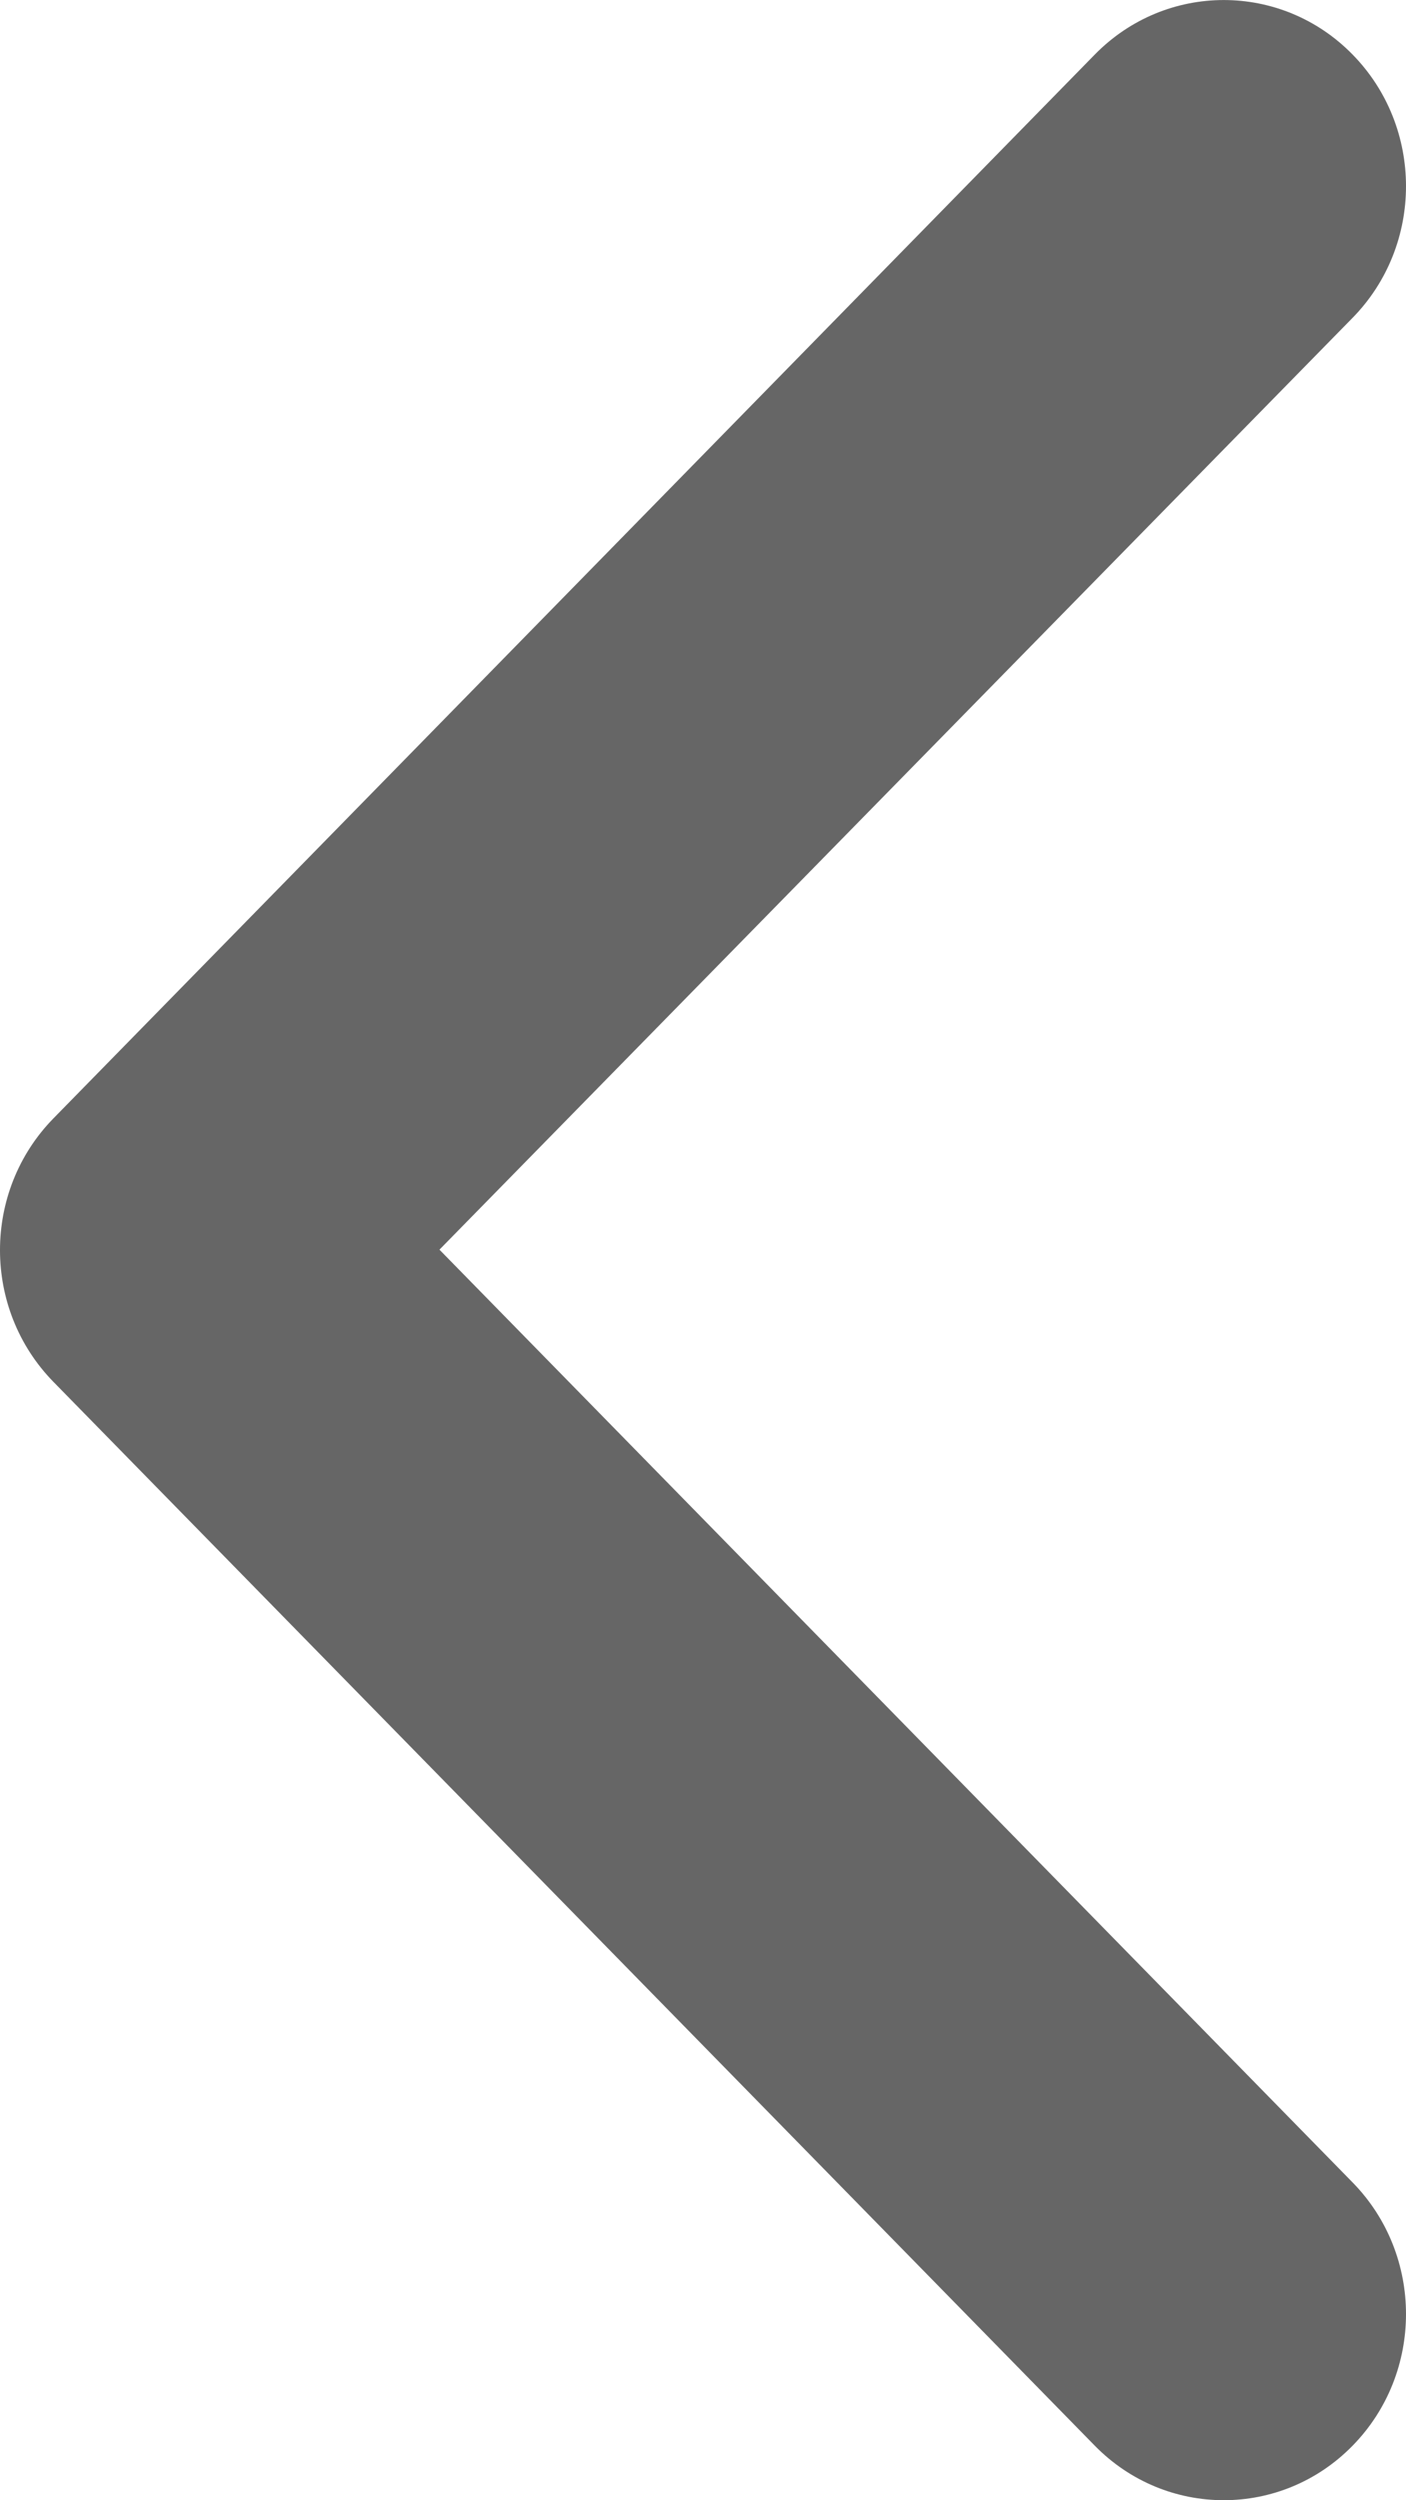
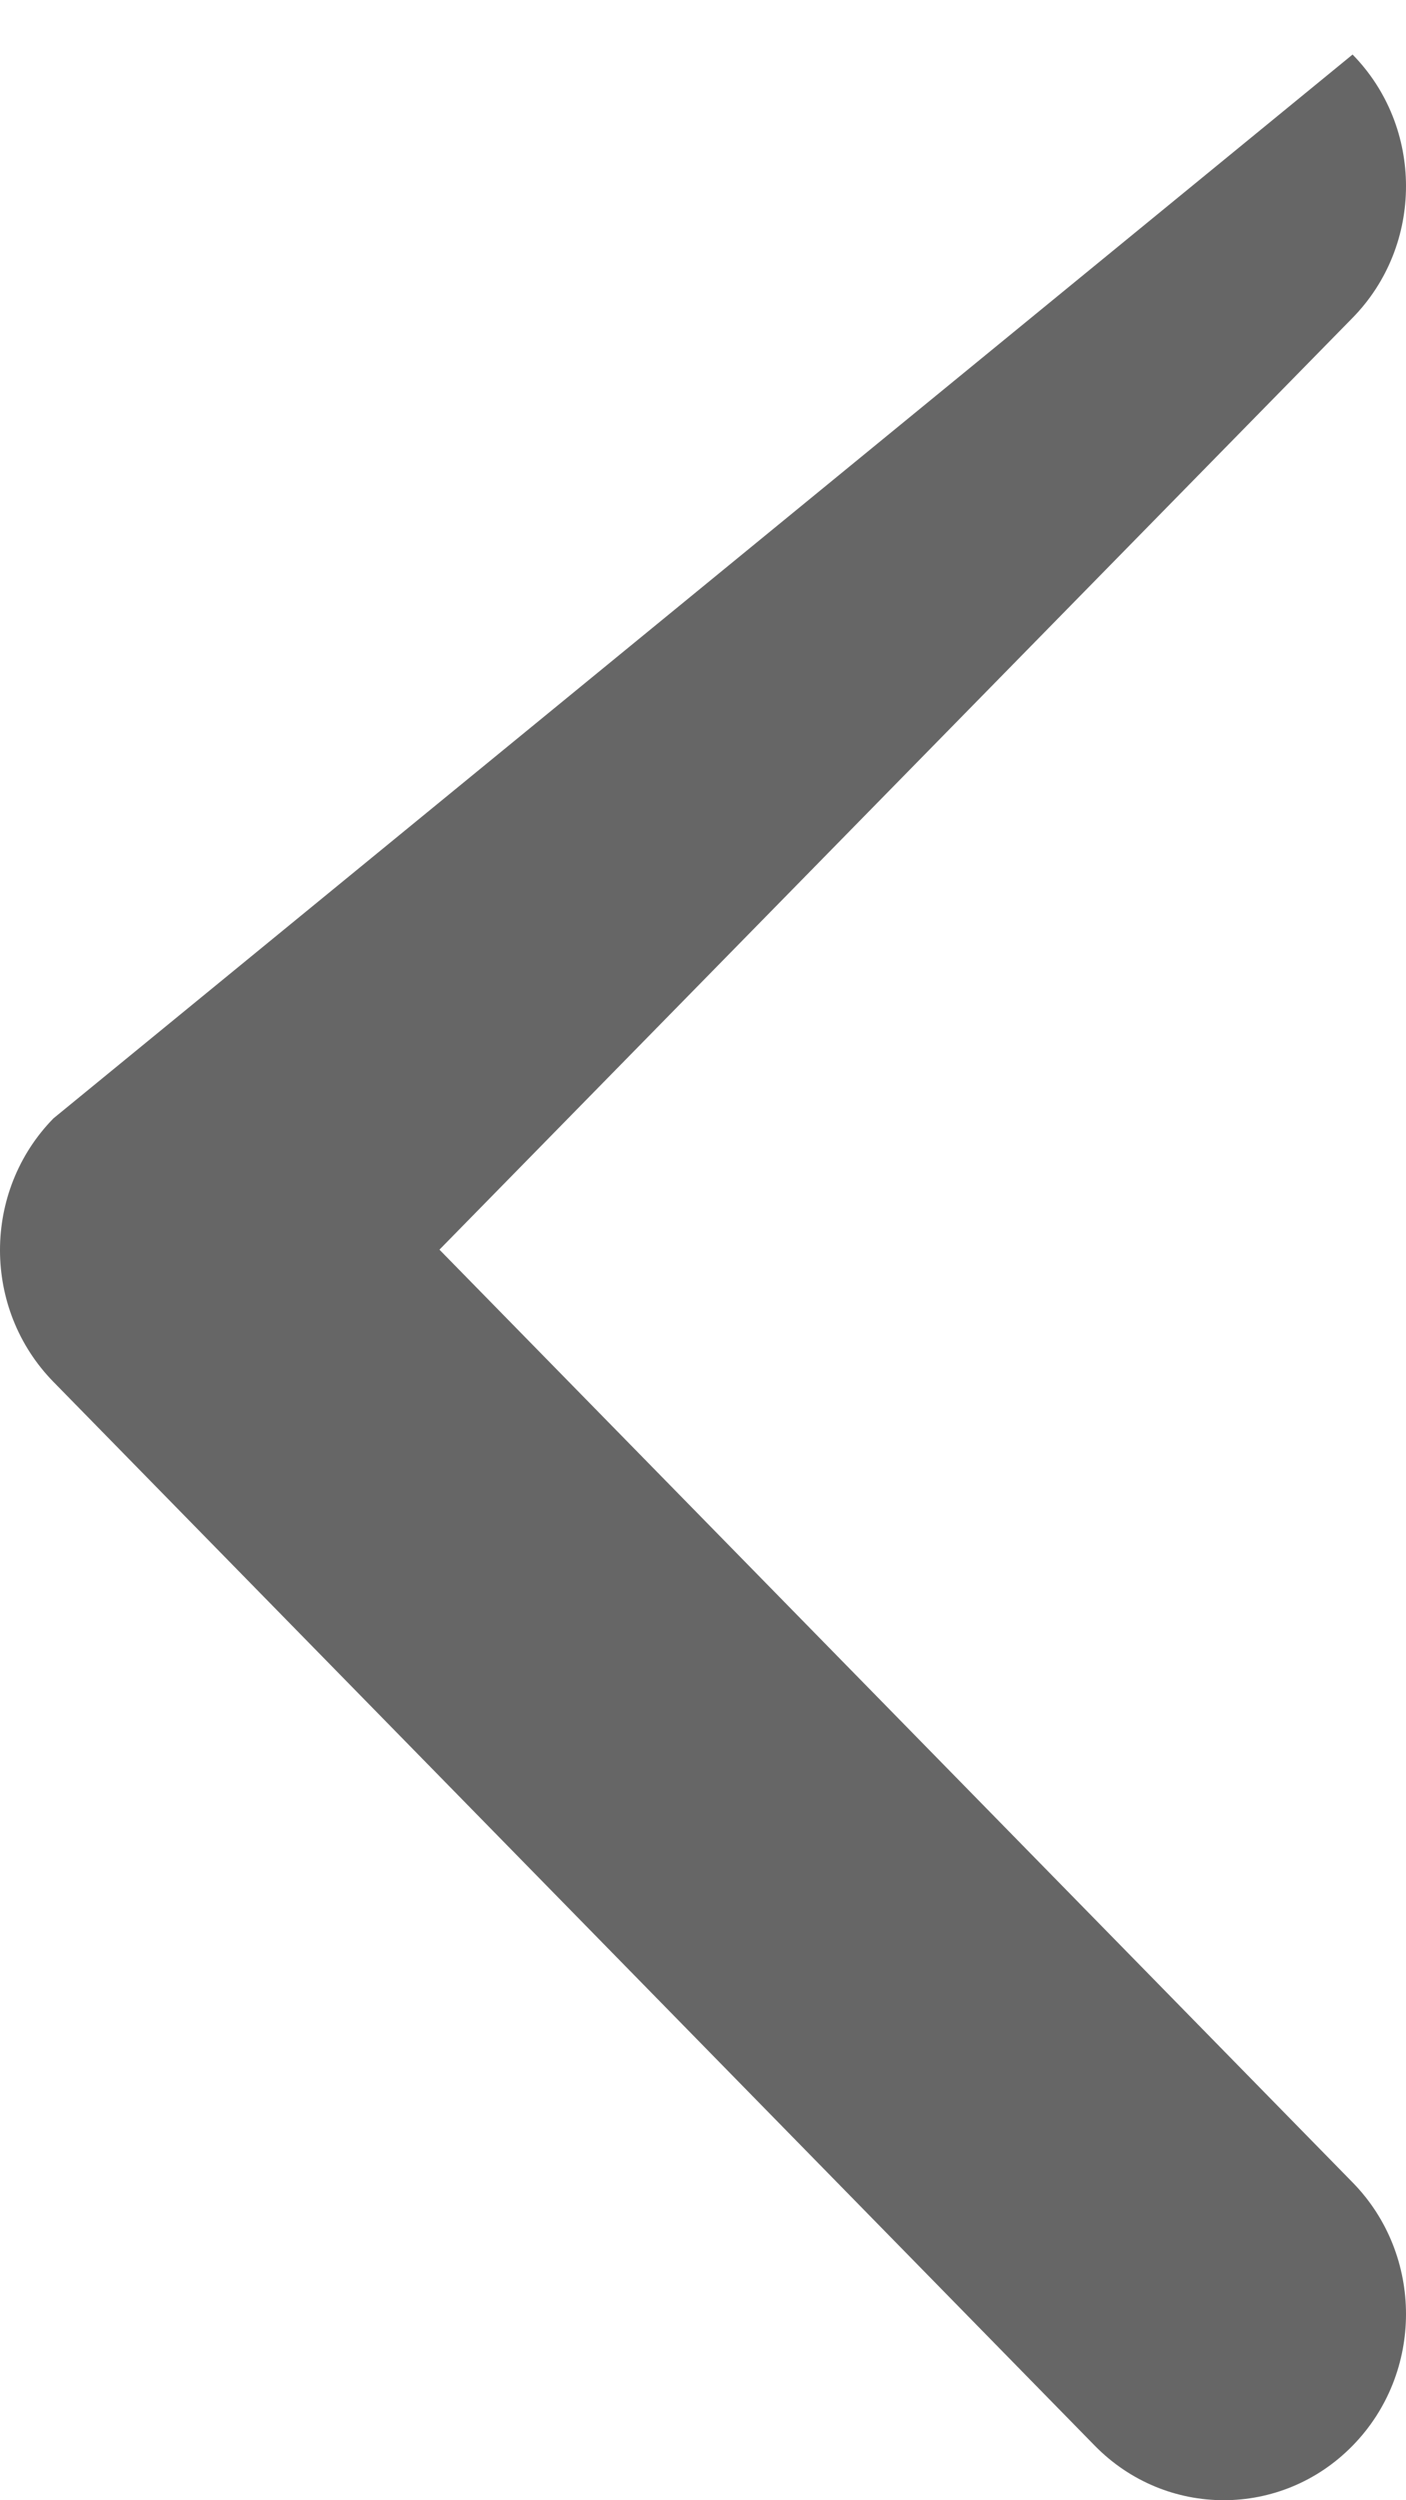
<svg xmlns="http://www.w3.org/2000/svg" width="9" height="16" viewBox="0 0 9 16" fill="none">
-   <path fill-rule="evenodd" clip-rule="evenodd" d="M8.658 2.034C9.114 1.569 9.114 0.814 8.658 0.349C8.203 -0.116 7.464 -0.116 7.008 0.349L0.342 7.157C-0.114 7.623 -0.114 8.377 0.342 8.843L7.008 15.651C7.464 16.116 8.203 16.116 8.658 15.651C9.114 15.186 9.114 14.431 8.658 13.966L2.813 7.997L8.658 2.034Z" fill="#666666" />
+   <path fill-rule="evenodd" clip-rule="evenodd" d="M8.658 2.034C9.114 1.569 9.114 0.814 8.658 0.349L0.342 7.157C-0.114 7.623 -0.114 8.377 0.342 8.843L7.008 15.651C7.464 16.116 8.203 16.116 8.658 15.651C9.114 15.186 9.114 14.431 8.658 13.966L2.813 7.997L8.658 2.034Z" fill="#666666" />
</svg>